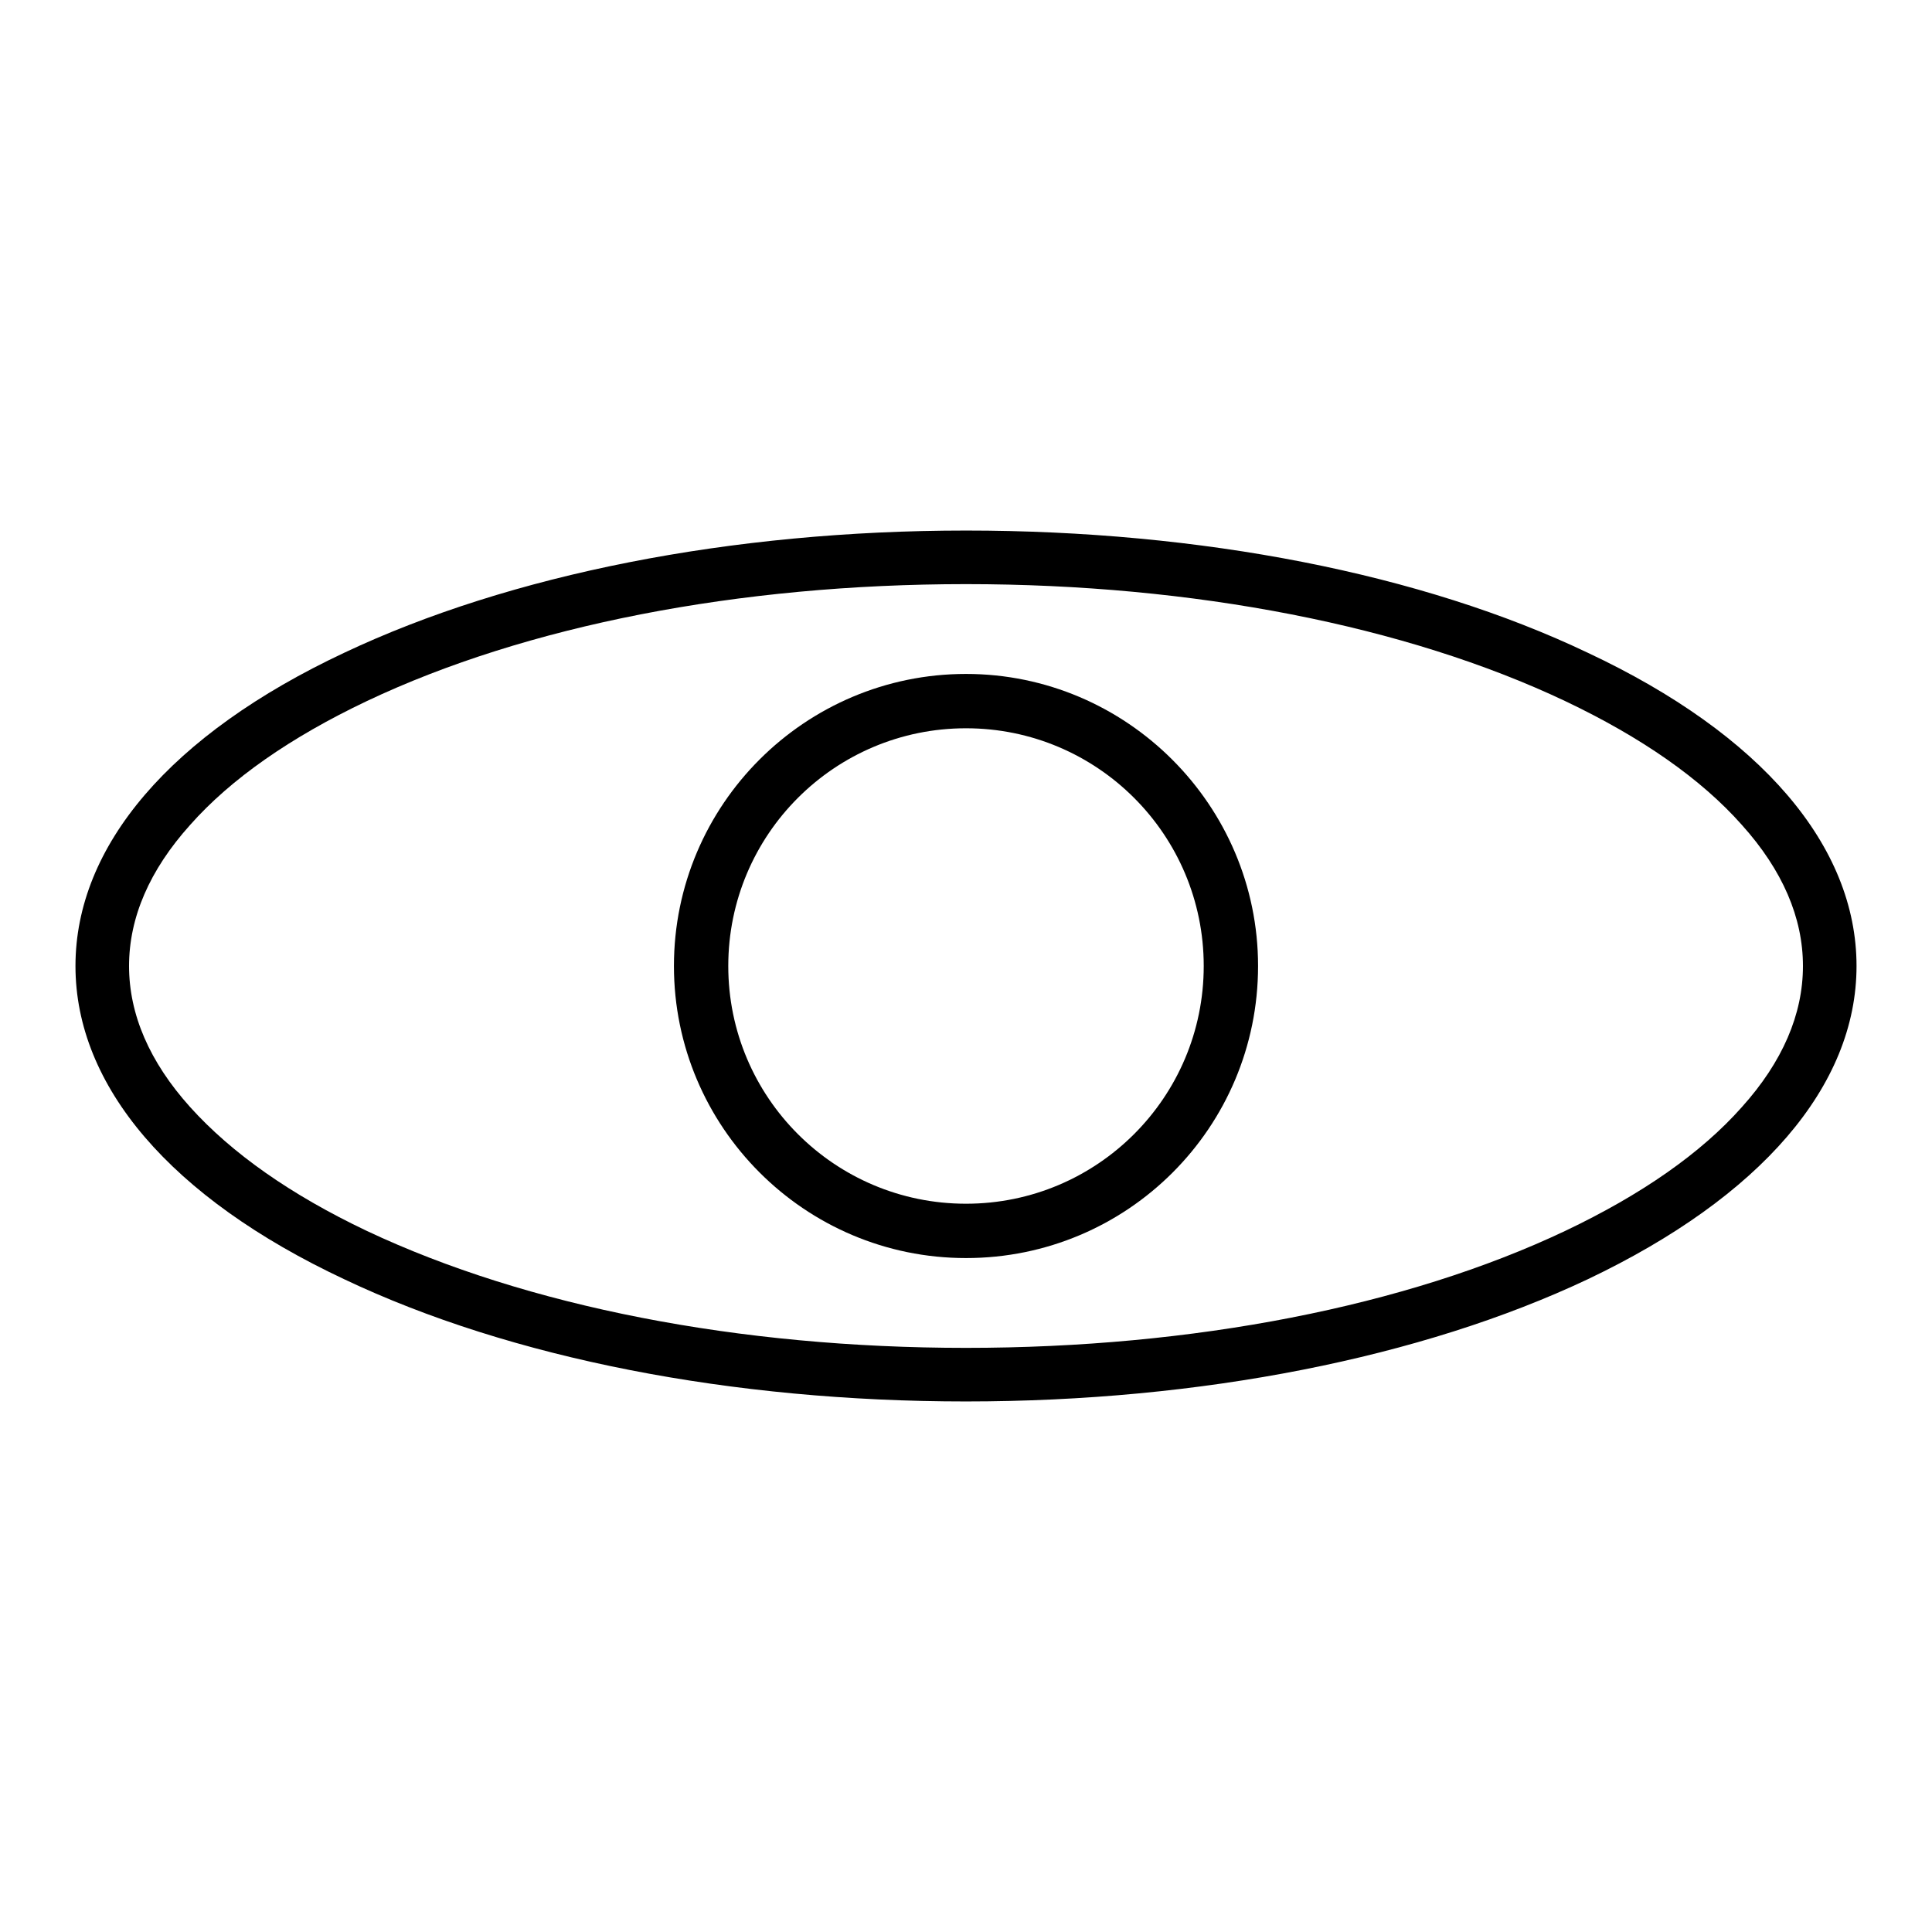
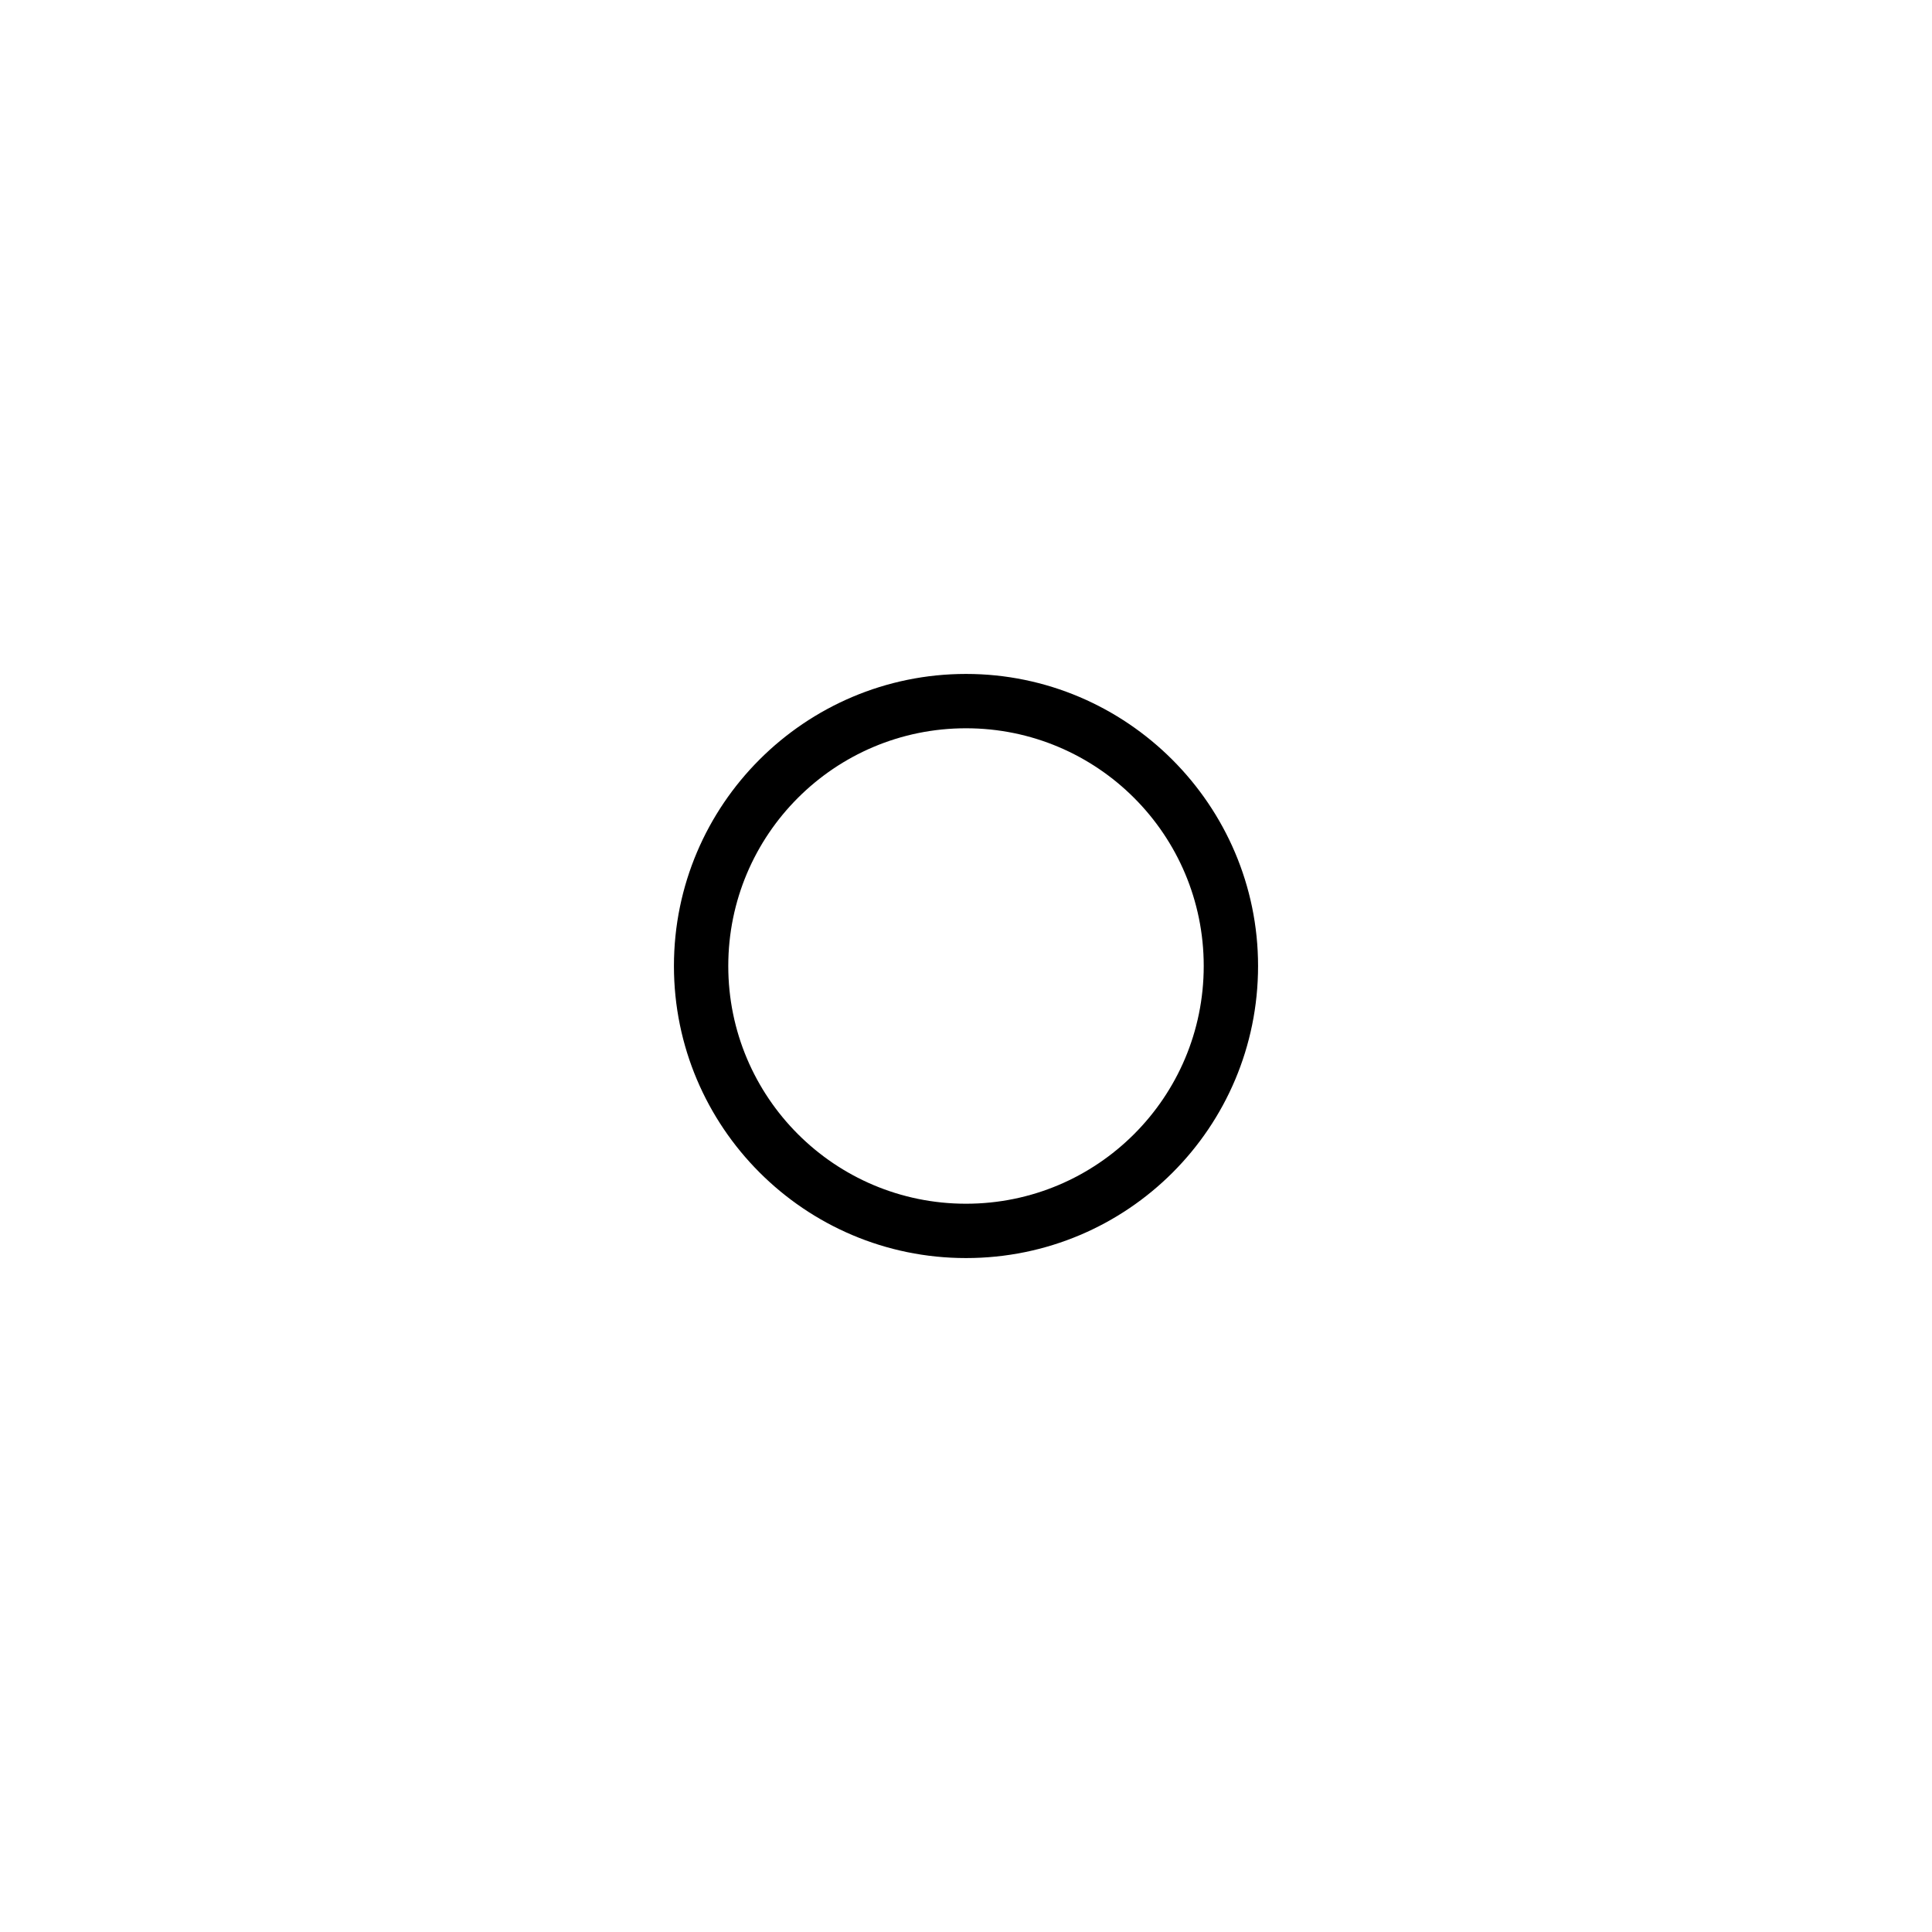
<svg xmlns="http://www.w3.org/2000/svg" version="1.1" x="0px" y="0px" viewBox="0 0 256 256" enable-background="new 0 0 256 256" xml:space="preserve">
  <g>
-     <path fill="#000000" d="M210.4,86.5C188.4,76,159.1,70.3,128,70.3c-31.1,0-60.4,5.8-82.4,16.2C22.6,97.3,10,112.1,10,128 s12.6,30.7,35.6,41.5c22.1,10.5,51.4,16.2,82.4,16.2c31.1,0,60.4-5.8,82.4-16.2c22.9-10.9,35.6-25.6,35.6-41.5 S233.4,97.3,210.4,86.5z M230.8,146.7c-5.4,6.1-13.3,11.6-23.4,16.4c-21.1,10-49.3,15.5-79.4,15.5c-30.1,0-58.2-5.5-79.4-15.5 c-10.1-4.8-17.9-10.3-23.4-16.4c-5.4-6-8.1-12.3-8.1-18.7c0-6.4,2.7-12.7,8.1-18.7c5.4-6.1,13.3-11.6,23.4-16.4 c21.1-10,49.3-15.5,79.4-15.5c30.1,0,58.3,5.5,79.4,15.5c10.1,4.8,18,10.3,23.4,16.4c5.4,6,8.1,12.3,8.1,18.7 C238.9,134.4,236.2,140.7,230.8,146.7L230.8,146.7z" />
    <path fill="#000000" d="M128,89.3c-21.3,0-38.7,17.3-38.7,38.7c0,21.3,17.3,38.7,38.7,38.7s38.7-17.3,38.7-38.7 C166.7,106.7,149.3,89.3,128,89.3z M128,159.5c-17.4,0-31.5-14.1-31.5-31.5c0-17.4,14.1-31.5,31.5-31.5c17.4,0,31.5,14.1,31.5,31.5 C159.5,145.4,145.4,159.5,128,159.5z" />
  </g>
</svg>